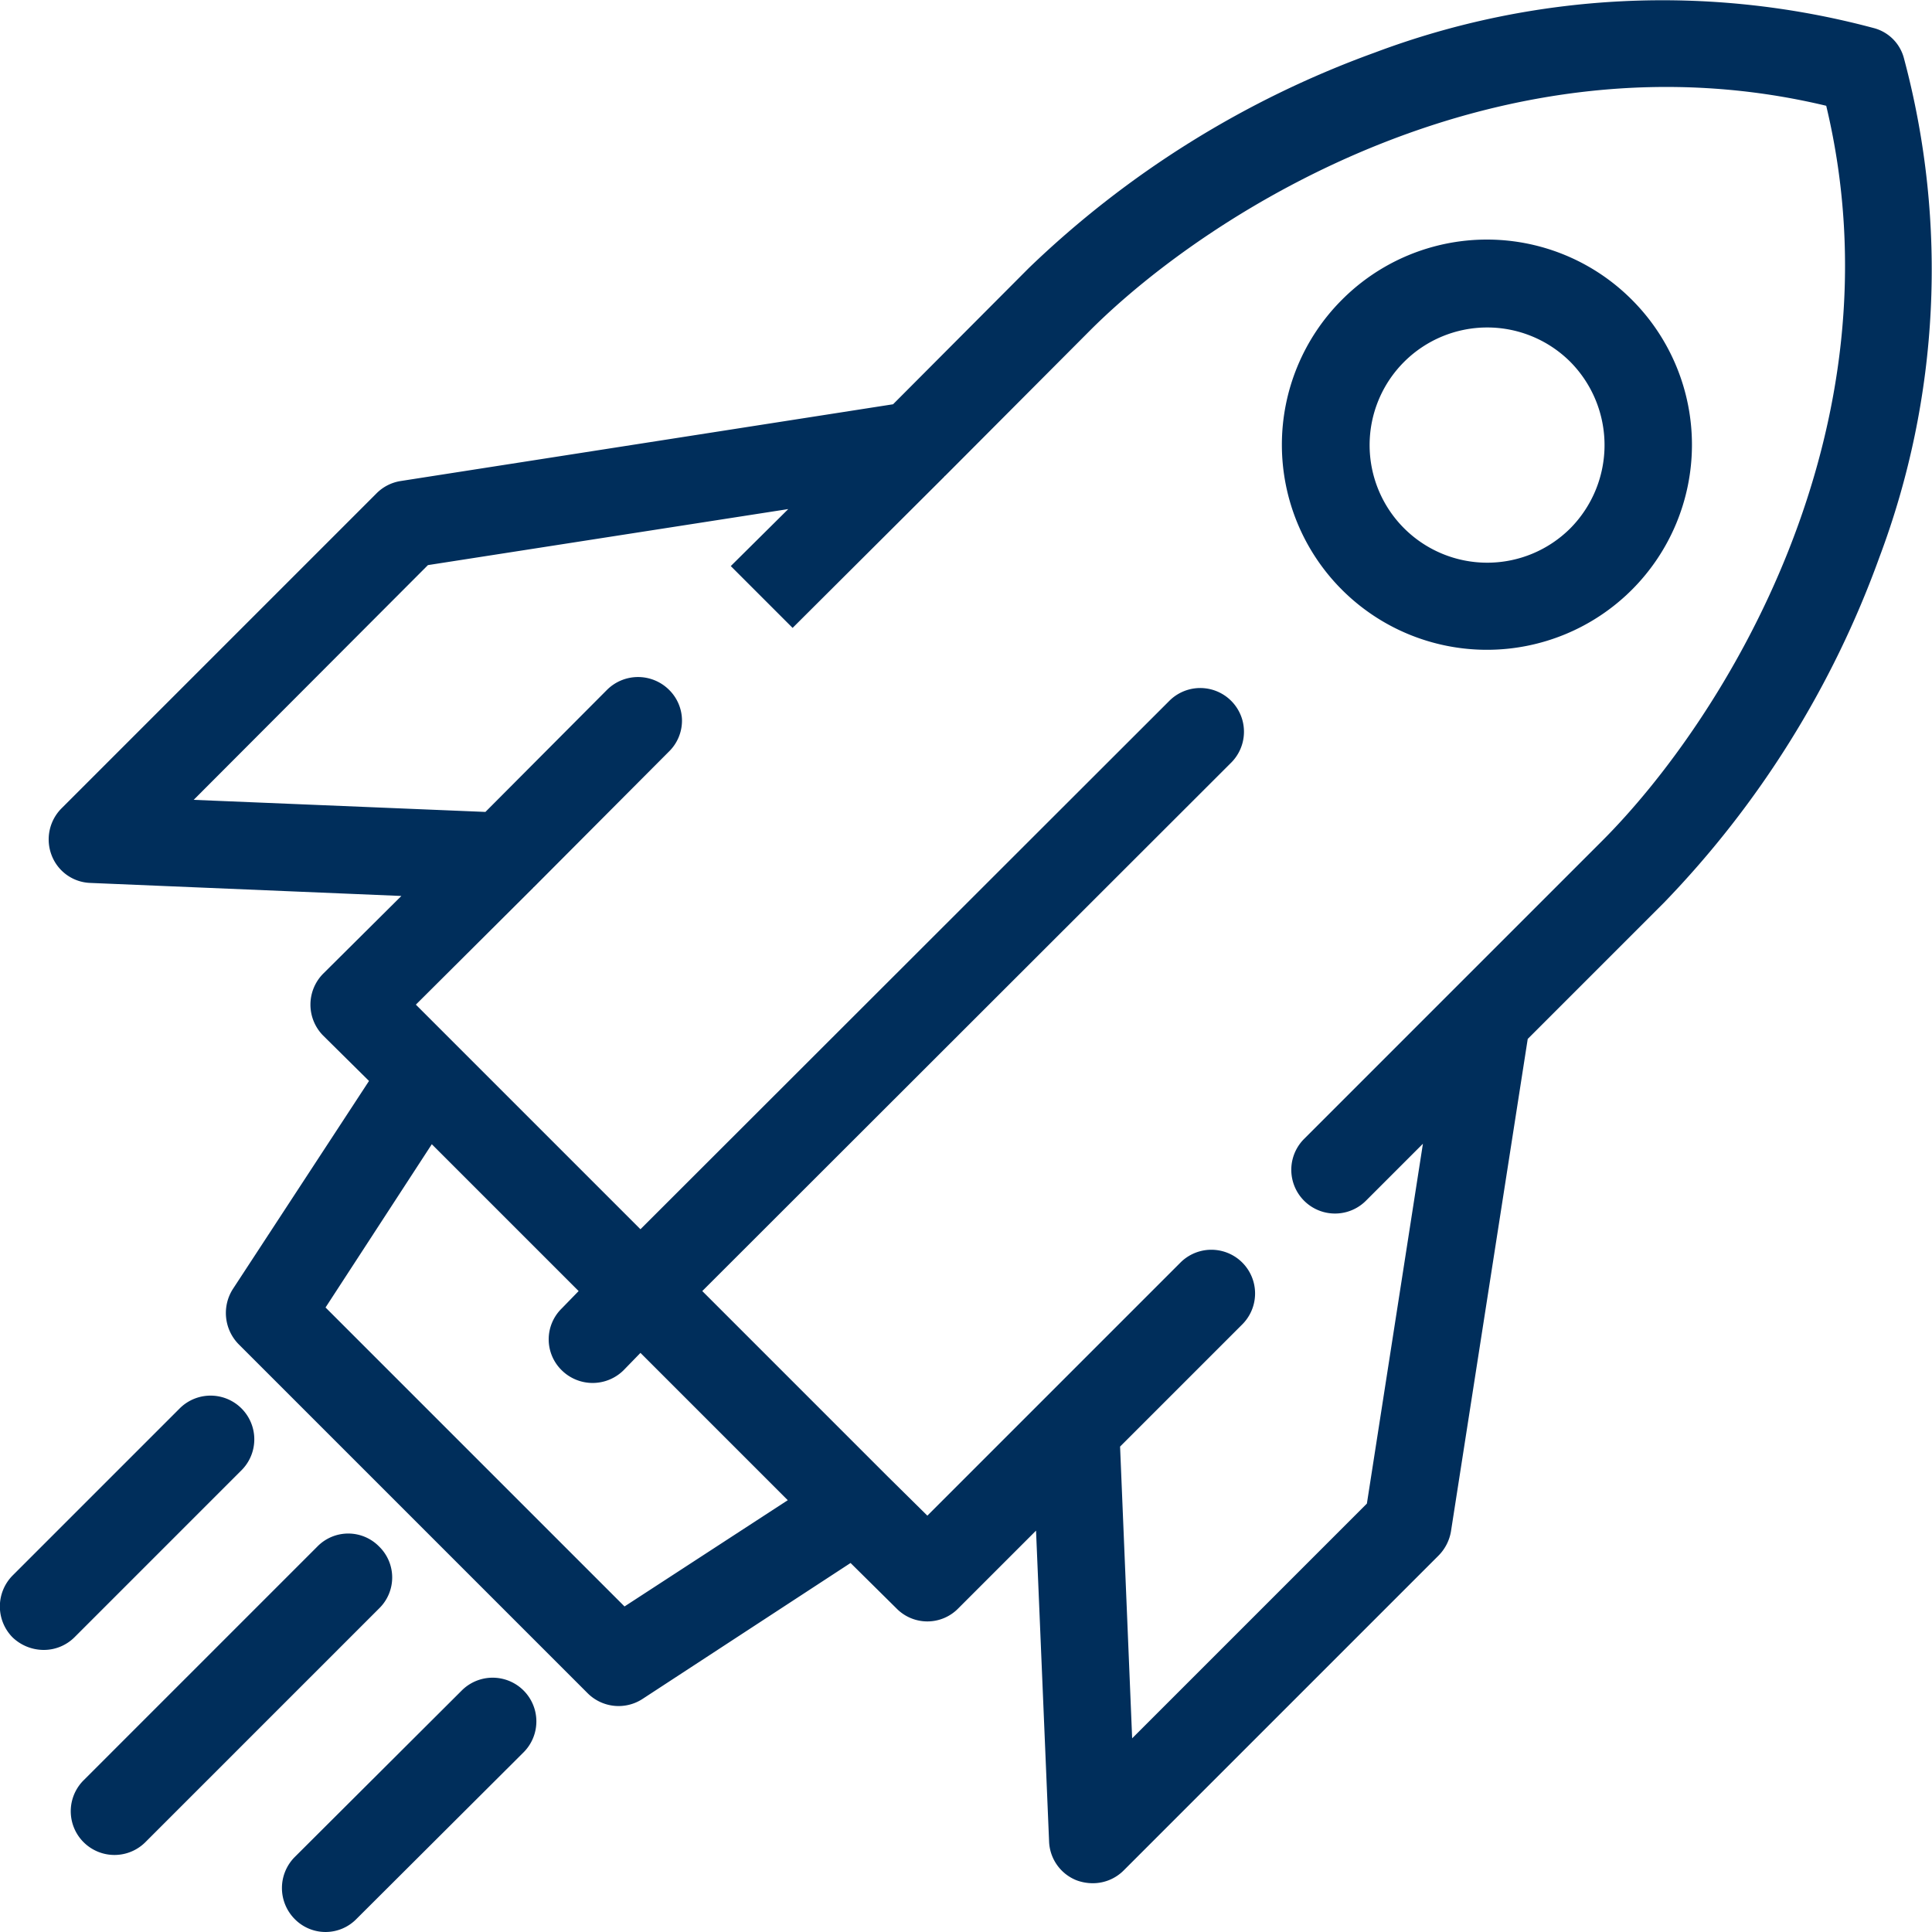
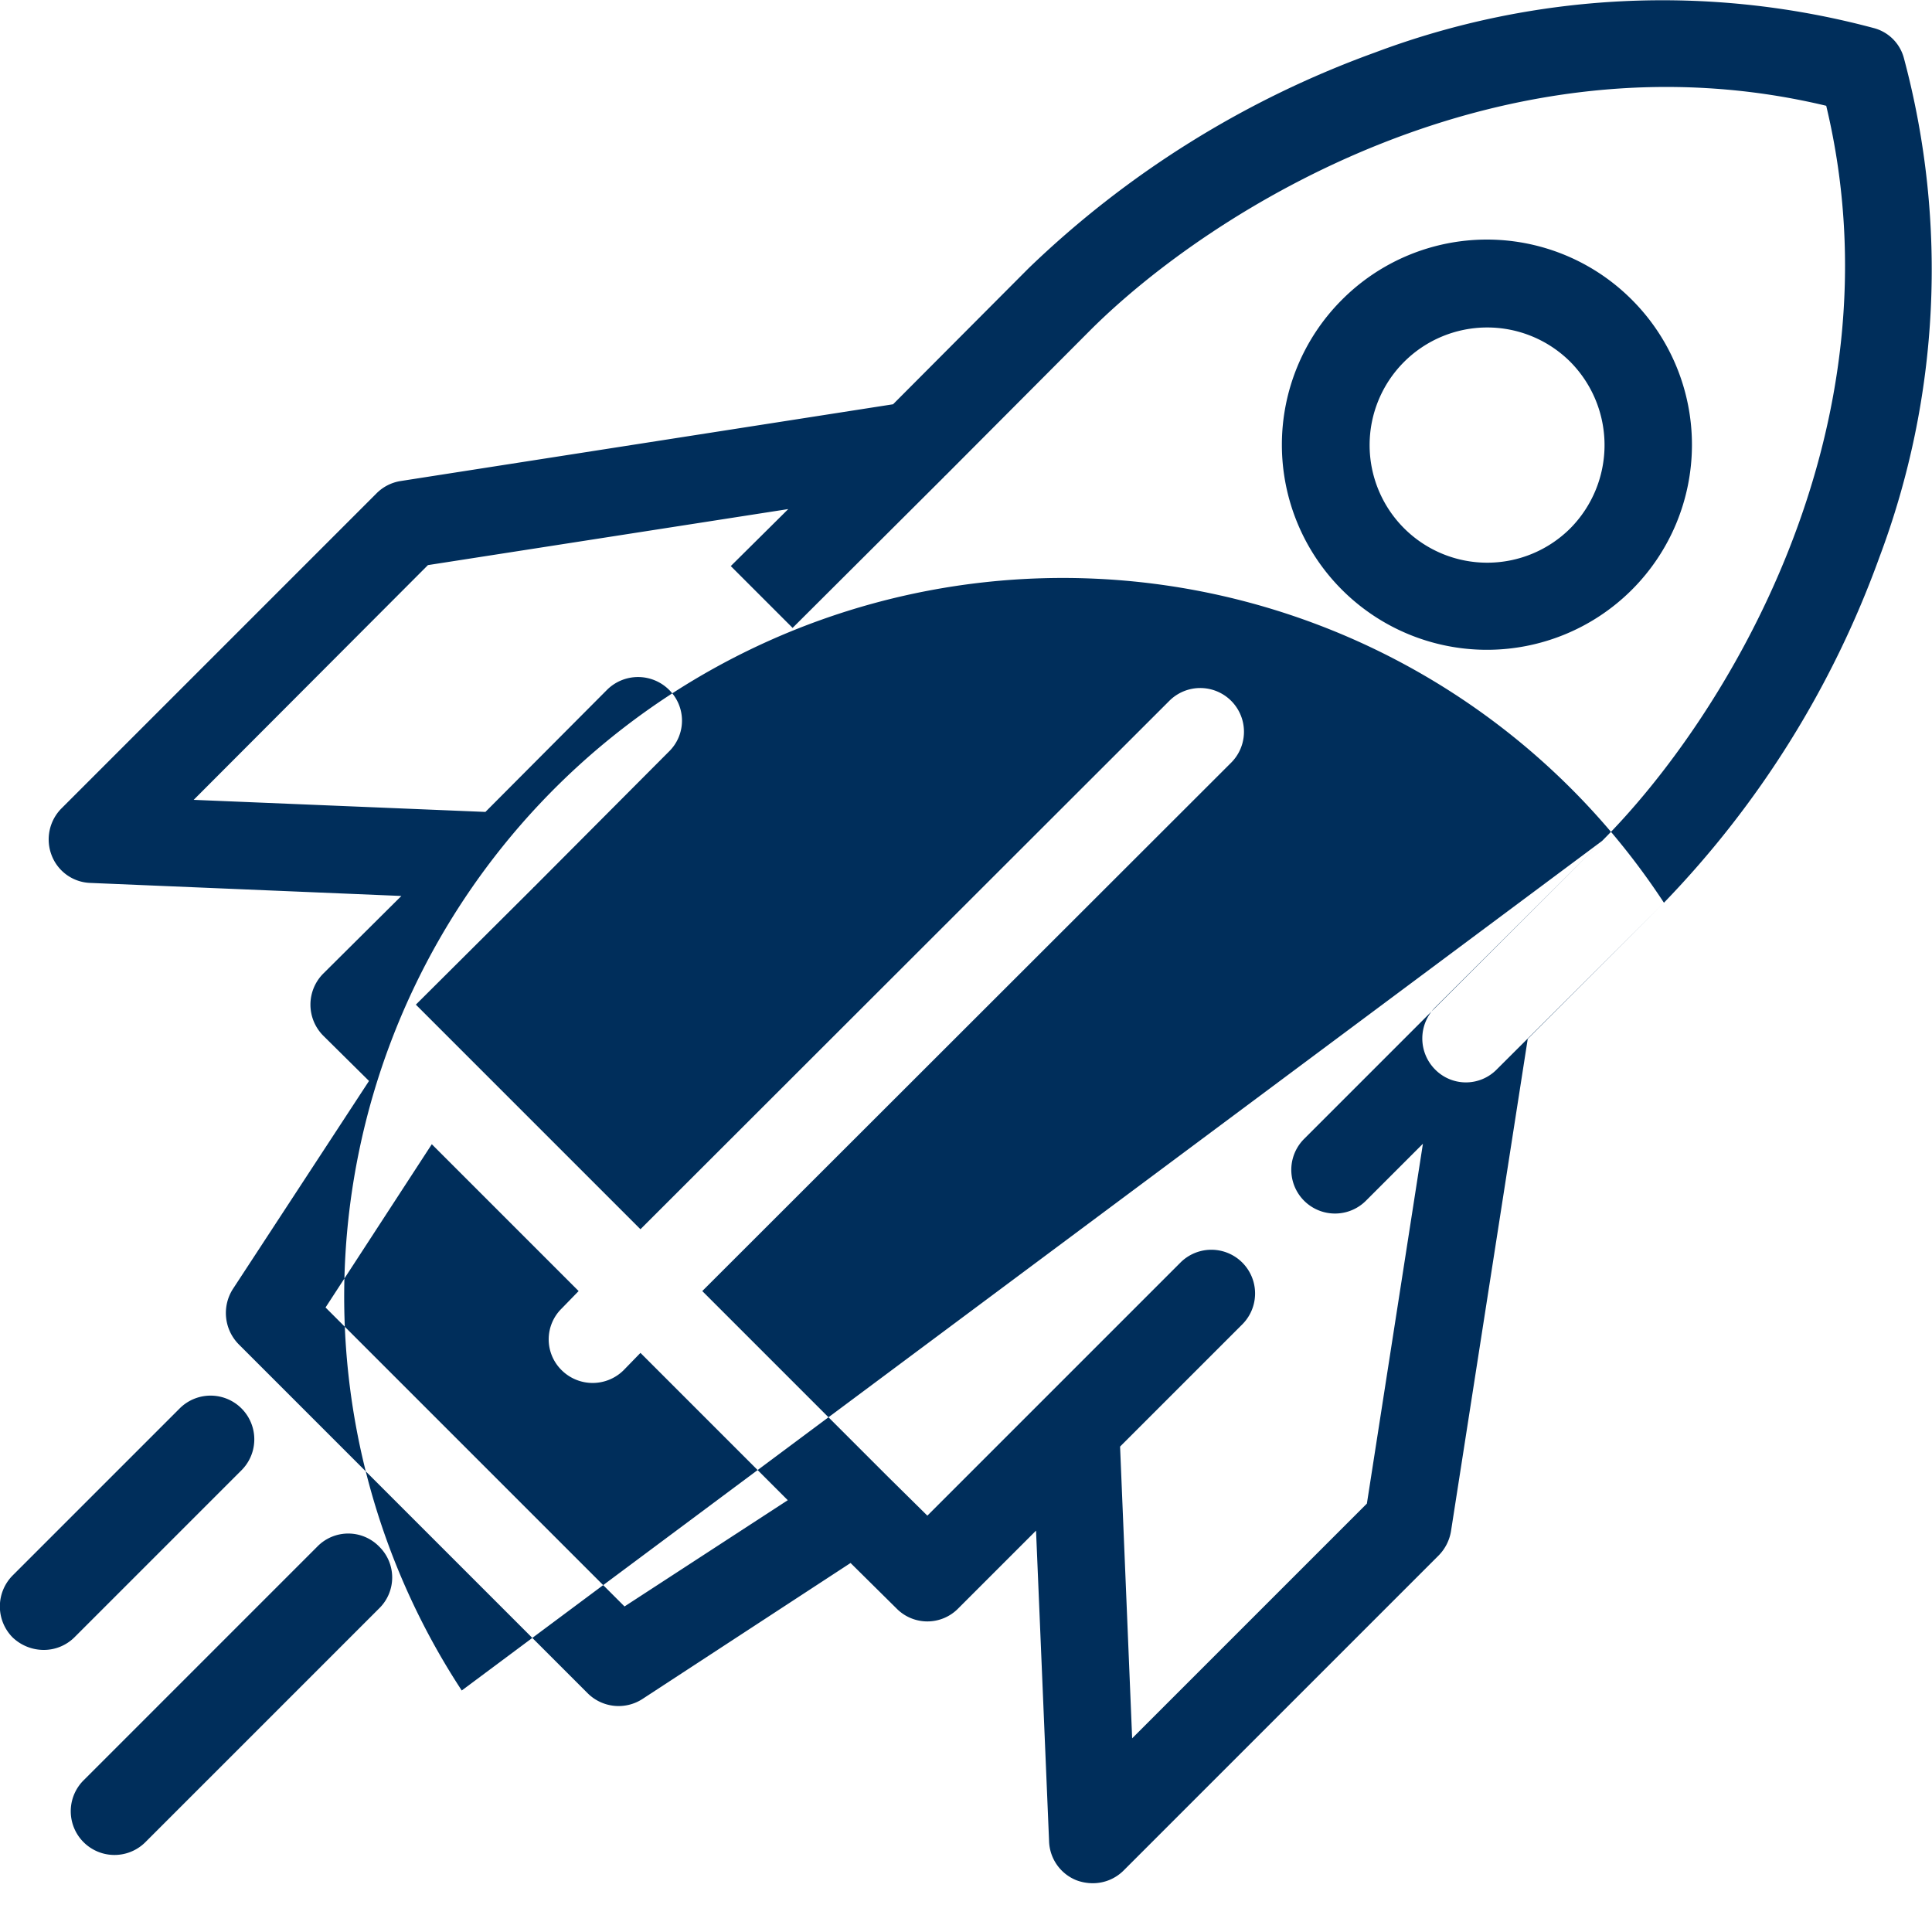
<svg xmlns="http://www.w3.org/2000/svg" width="40" height="40" viewBox="0 0 40 40">
  <defs>
    <style>
      .cls-1 {
        fill: #002e5b;
        fill-rule: evenodd;
      }
    </style>
  </defs>
-   <path id="rocket_icon" data-name="rocket icon" class="cls-1" d="M1195,2469.44a0.905,0.905,0,0,0-1.28-1.28l-3.46,3.46a0.911,0.911,0,0,0,0,1.28,0.935,0.935,0,0,0,.64.26,0.9,0.9,0,0,0,.64-0.26Zm22.78-24.23a4.245,4.245,0,1,0,6.01,0A4.237,4.237,0,0,0,1217.78,2445.21Zm4.73,4.73a2.435,2.435,0,1,1,0-3.45A2.45,2.45,0,0,1,1222.51,2449.94Zm-24.66,21.08a0.894,0.894,0,0,0-1.28,0l-4.84,4.84a0.905,0.905,0,1,0,1.28,1.28l4.84-4.84A0.894,0.894,0,0,0,1197.85,2471.02Zm31.57-30.81a0.874,0.874,0,0,0-.63-0.63,16.911,16.911,0,0,0-10.33.51,20.253,20.253,0,0,0-7.16,4.46l-2.81,2.82-10.2,1.59a0.9,0.9,0,0,0-.5.26l-6.52,6.52a0.911,0.911,0,0,0-.2.97,0.89,0.89,0,0,0,.8.57l6.44,0.27-1.62,1.61a0.911,0.911,0,0,0,0,1.28l0.95,0.94-2.82,4.31a0.923,0.923,0,0,0,.12,1.14l7.23,7.23a0.907,0.907,0,0,0,1.14.11l4.3-2.81,0.95,0.94a0.894,0.894,0,0,0,1.28,0l1.61-1.61,0.27,6.43a0.9,0.9,0,0,0,.57.81,0.96,0.96,0,0,0,.33.06,0.9,0.9,0,0,0,.64-0.26l6.52-6.52a0.934,0.934,0,0,0,.26-0.5l1.59-10.2,2.82-2.82a20.122,20.122,0,0,0,4.46-7.15A16.914,16.914,0,0,0,1229.42,2440.21Zm-26.49,32.05-6.19-6.19,2.2-3.38,3.04,3.04-0.35.36a0.894,0.894,0,0,0,0,1.28,0.911,0.911,0,0,0,1.28,0l0.35-.36,3.05,3.05Zm20.24-15.85-3.03,3.03h0l-3.14,3.14a0.905,0.905,0,1,0,1.28,1.28l1.18-1.18-1.16,7.45-4.86,4.86-0.25-6.04,2.53-2.53a0.905,0.905,0,1,0-1.28-1.28l-2.81,2.81-0.01.01-2.42,2.42-0.81-.8-0.03-.03-3.82-3.82,10.95-10.94a0.905,0.905,0,0,0-1.28-1.28l-10.95,10.94-3.81-3.81-0.03-.03-0.81-.81,2.43-2.42a0.01,0.01,0,0,1,.01-0.01l2.8-2.81a0.894,0.894,0,0,0,0-1.28,0.911,0.911,0,0,0-1.28,0l-2.52,2.53-6.04-.25,4.85-4.86,7.46-1.16-1.19,1.18,1.28,1.28,3.14-3.13a0.038,0.038,0,0,1,.02-0.02l3.01-3.02c2.52-2.51,8.5-6.25,15.23-4.64C1229.42,2447.92,1225.68,2453.9,1223.17,2456.41ZM1199.56,2474l-3.46,3.45a0.911,0.911,0,0,0,0,1.28,0.894,0.894,0,0,0,1.28,0l3.46-3.45A0.905,0.905,0,0,0,1199.56,2474Z" transform="translate(-1190 -2439)" />
+   <path id="rocket_icon" data-name="rocket icon" class="cls-1" d="M1195,2469.44a0.905,0.905,0,0,0-1.28-1.28l-3.46,3.46a0.911,0.911,0,0,0,0,1.28,0.935,0.935,0,0,0,.64.26,0.9,0.9,0,0,0,.64-0.26Zm22.78-24.23a4.245,4.245,0,1,0,6.01,0A4.237,4.237,0,0,0,1217.78,2445.21Zm4.73,4.73a2.435,2.435,0,1,1,0-3.45A2.45,2.45,0,0,1,1222.51,2449.94Zm-24.66,21.08a0.894,0.894,0,0,0-1.28,0l-4.84,4.84a0.905,0.905,0,1,0,1.28,1.28l4.84-4.84A0.894,0.894,0,0,0,1197.85,2471.02Zm31.57-30.81a0.874,0.874,0,0,0-.63-0.63,16.911,16.911,0,0,0-10.33.51,20.253,20.253,0,0,0-7.16,4.46l-2.81,2.82-10.2,1.59a0.9,0.9,0,0,0-.5.26l-6.52,6.52a0.911,0.911,0,0,0-.2.97,0.89,0.89,0,0,0,.8.57l6.44,0.27-1.62,1.61a0.911,0.911,0,0,0,0,1.28l0.95,0.94-2.82,4.31a0.923,0.923,0,0,0,.12,1.14l7.23,7.23a0.907,0.907,0,0,0,1.14.11l4.3-2.81,0.95,0.94a0.894,0.894,0,0,0,1.28,0l1.61-1.61,0.27,6.43a0.9,0.9,0,0,0,.57.81,0.96,0.96,0,0,0,.33.06,0.9,0.9,0,0,0,.64-0.26l6.52-6.52a0.934,0.934,0,0,0,.26-0.5l1.59-10.2,2.82-2.82a20.122,20.122,0,0,0,4.46-7.15A16.914,16.914,0,0,0,1229.42,2440.21Zm-26.49,32.05-6.19-6.19,2.2-3.38,3.04,3.04-0.35.36a0.894,0.894,0,0,0,0,1.28,0.911,0.911,0,0,0,1.28,0l0.35-.36,3.05,3.05Zm20.24-15.85-3.03,3.03h0l-3.14,3.14a0.905,0.905,0,1,0,1.28,1.28l1.18-1.18-1.16,7.45-4.86,4.86-0.25-6.04,2.53-2.53a0.905,0.905,0,1,0-1.28-1.28l-2.81,2.81-0.01.01-2.42,2.42-0.81-.8-0.03-.03-3.82-3.82,10.95-10.94a0.905,0.905,0,0,0-1.28-1.28l-10.95,10.94-3.81-3.81-0.03-.03-0.81-.81,2.43-2.42a0.01,0.01,0,0,1,.01-0.01l2.8-2.81a0.894,0.894,0,0,0,0-1.28,0.911,0.911,0,0,0-1.28,0l-2.52,2.53-6.04-.25,4.85-4.86,7.46-1.16-1.19,1.18,1.28,1.28,3.14-3.13a0.038,0.038,0,0,1,.02-0.02l3.01-3.02c2.52-2.51,8.5-6.25,15.23-4.64C1229.42,2447.92,1225.68,2453.9,1223.17,2456.41Zl-3.46,3.45a0.911,0.911,0,0,0,0,1.28,0.894,0.894,0,0,0,1.28,0l3.46-3.45A0.905,0.905,0,0,0,1199.56,2474Z" transform="translate(-1190 -2439)" />
</svg>